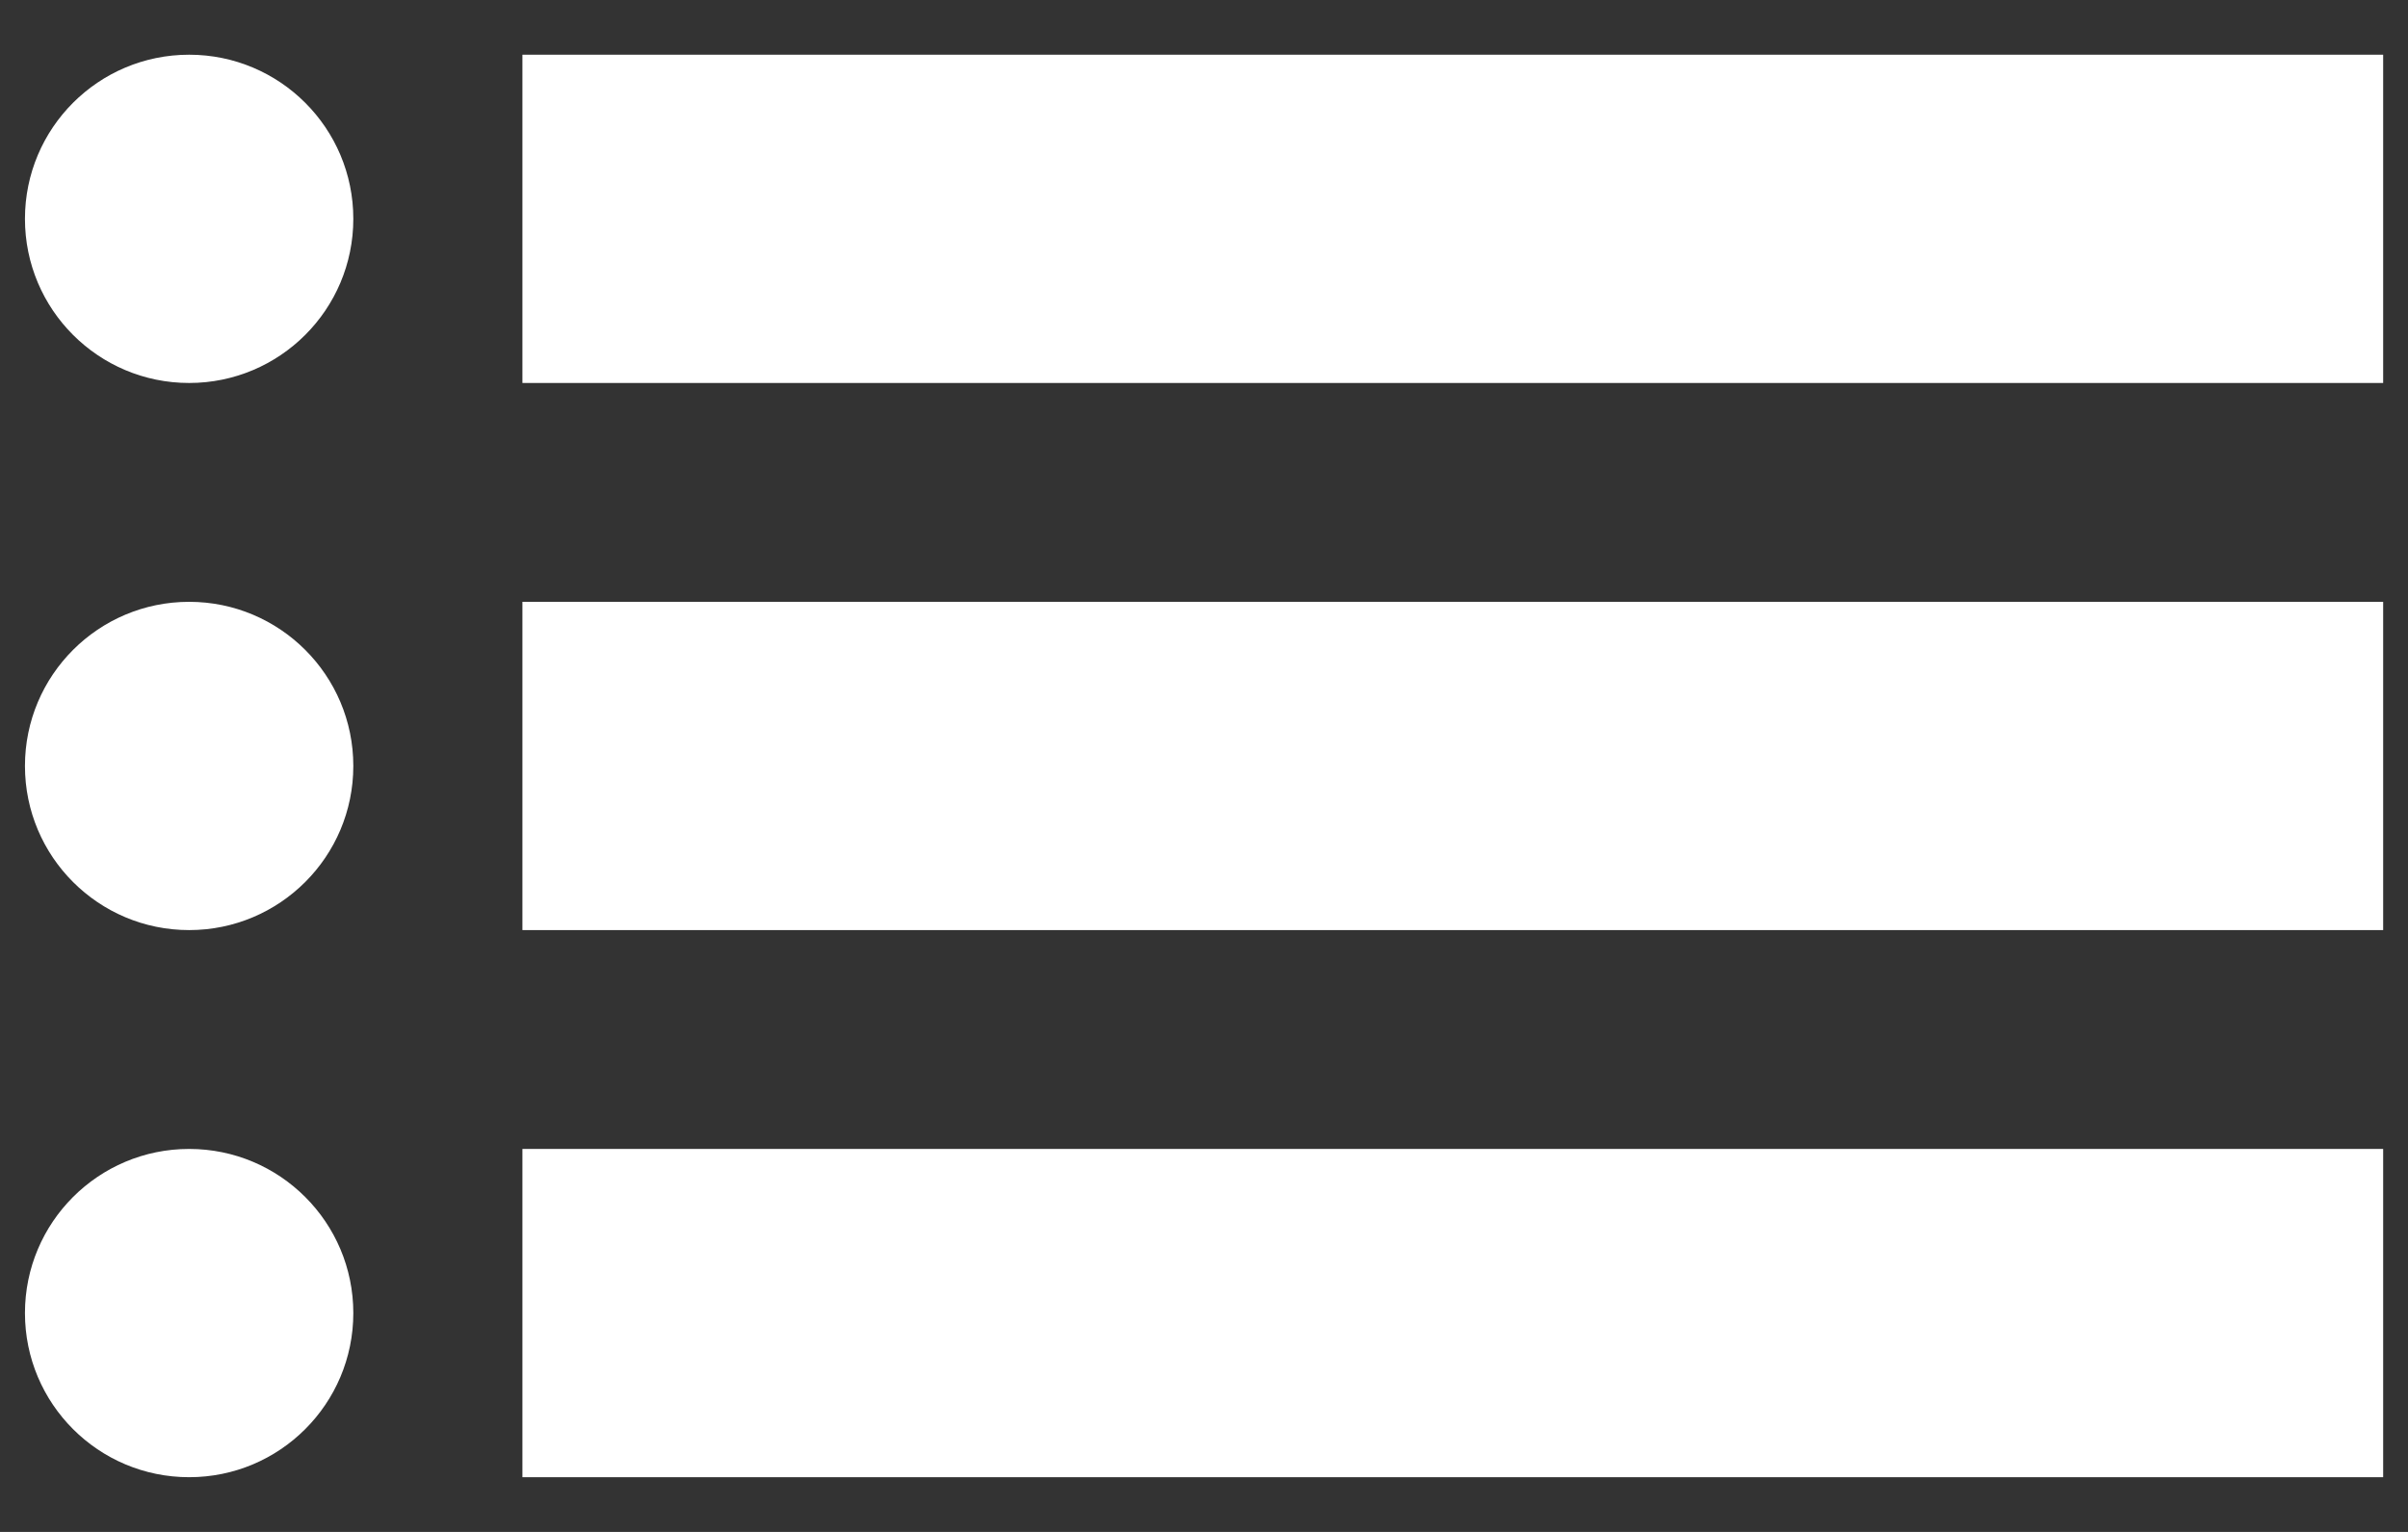
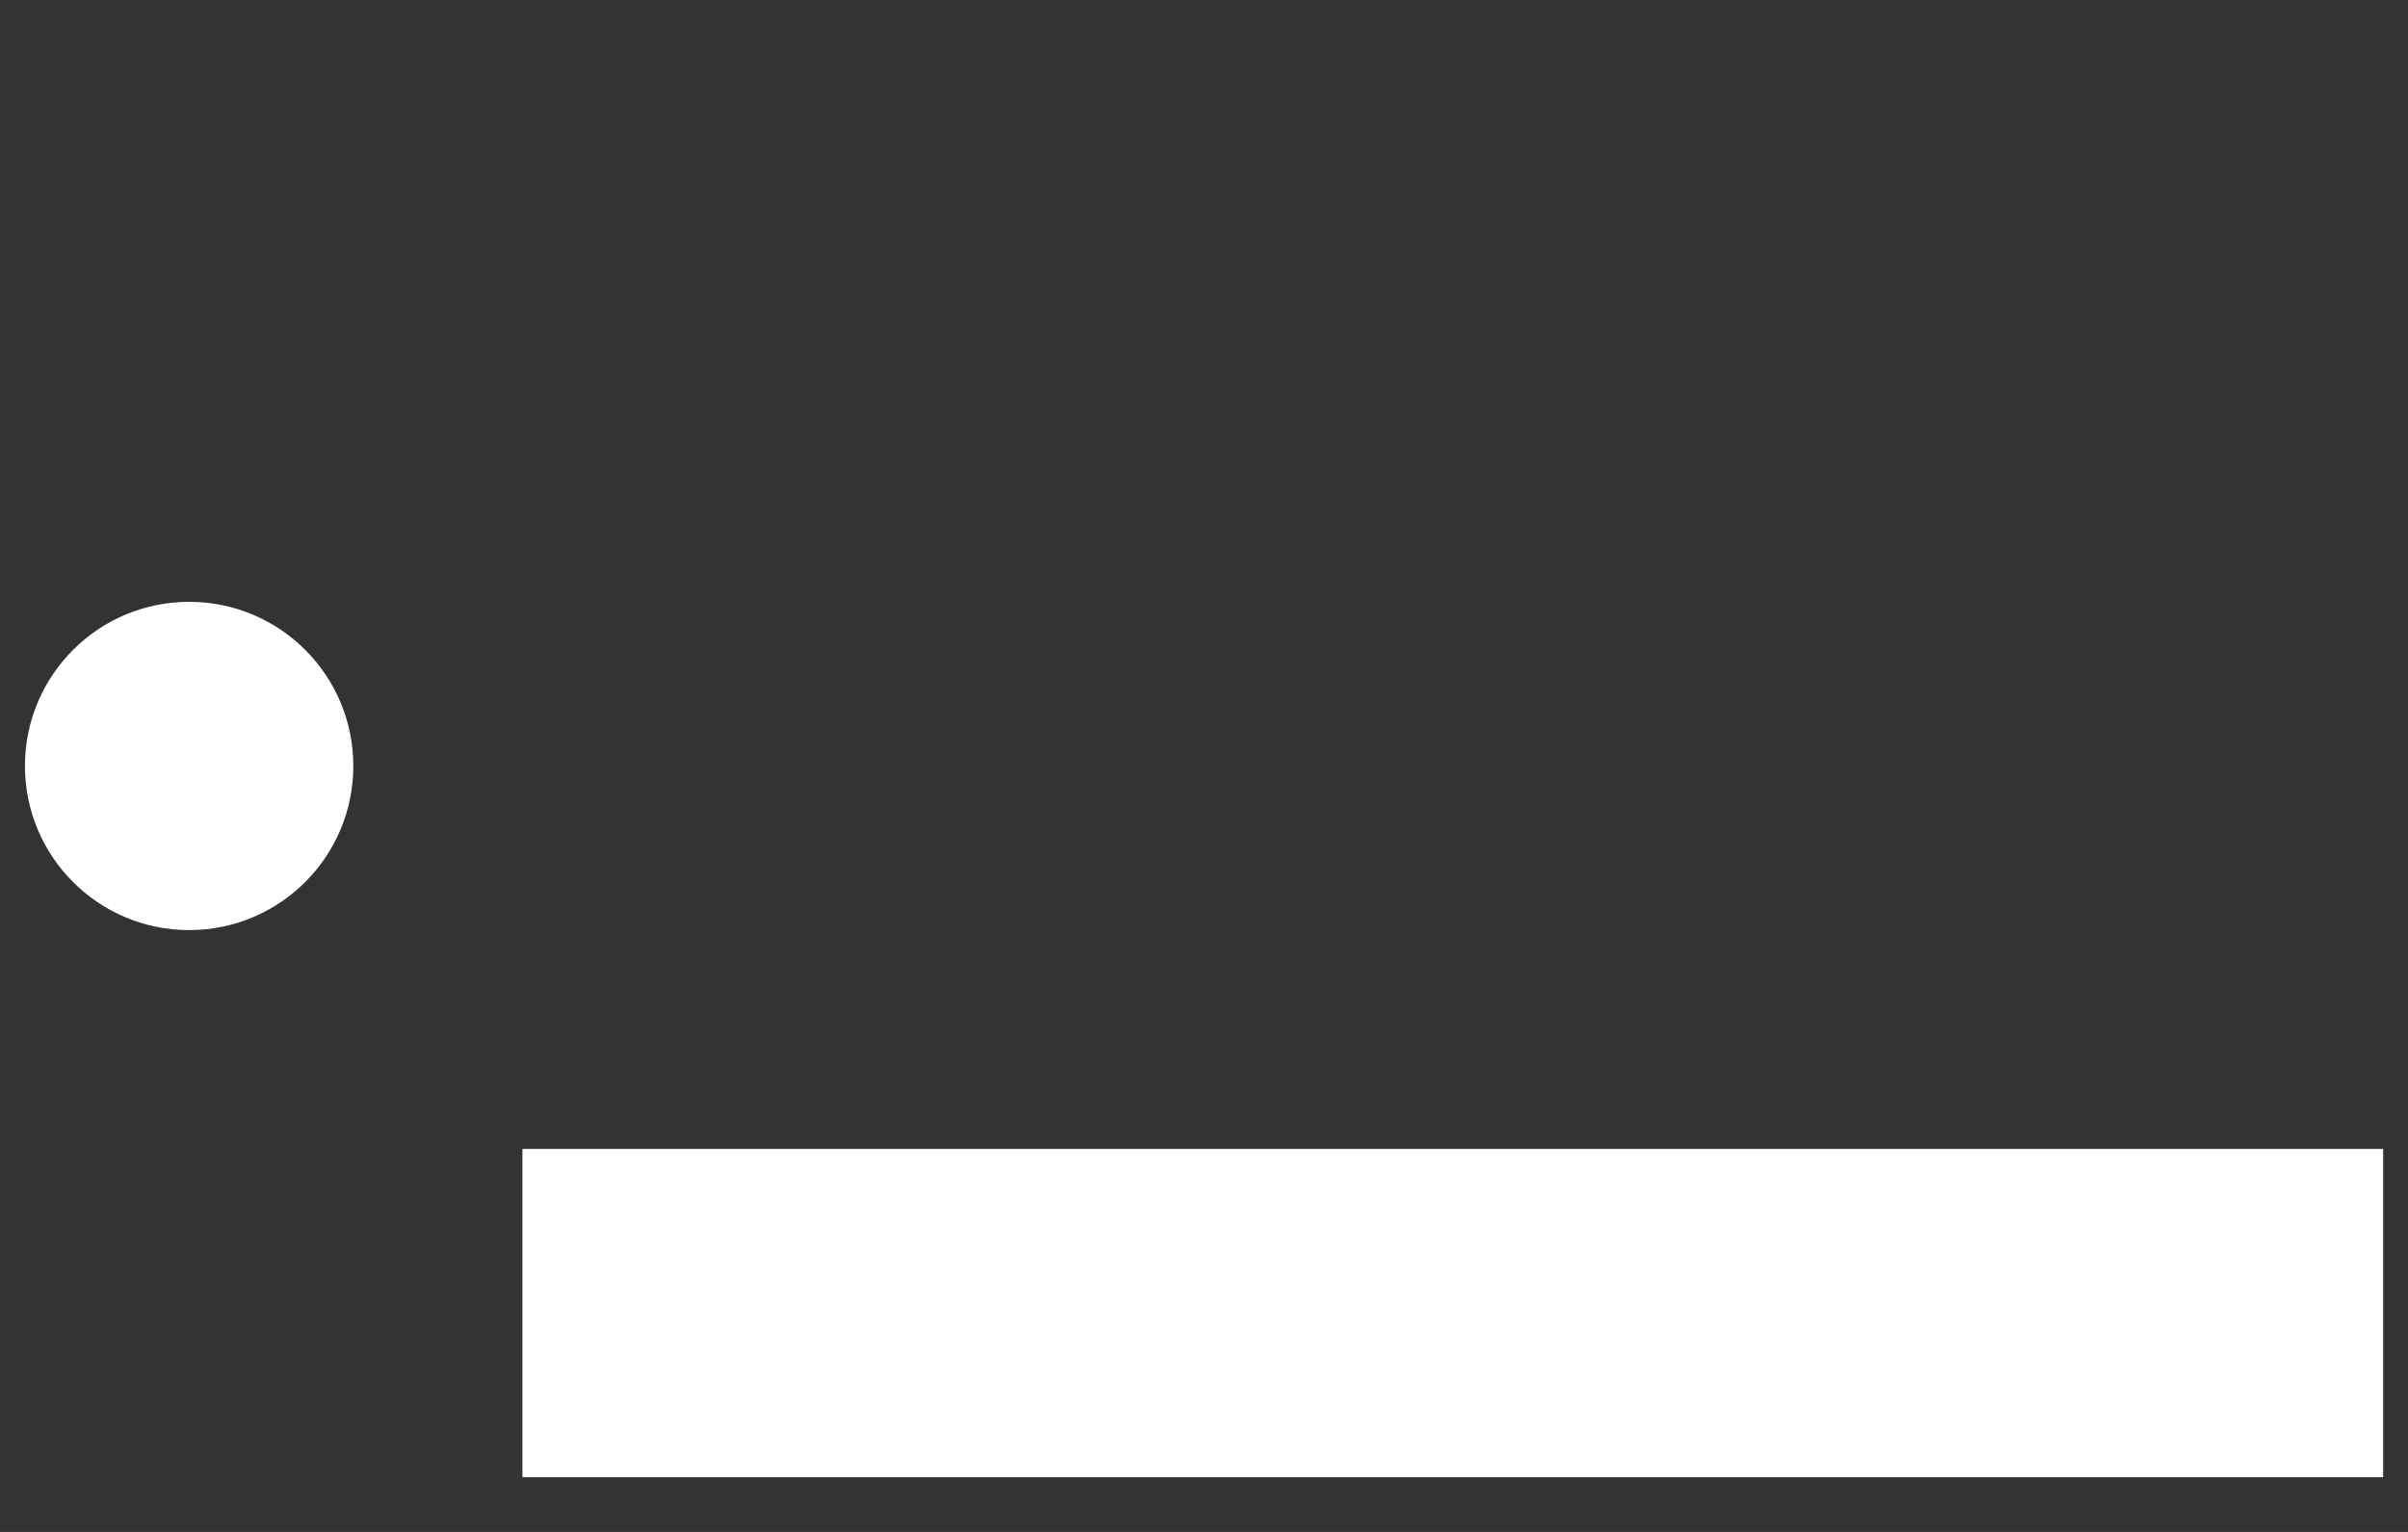
<svg xmlns="http://www.w3.org/2000/svg" version="1.1" id="Layer_1" x="0px" y="0px" width="22px" height="14px" viewBox="0 0 22 14" enable-background="new 0 0 22 14" xml:space="preserve">
  <rect x="0" y="0" width="22" height="14" fill="#333333" stroke="none" />
  <g>
    <circle fill="#FFFFFF" cx="1.728" cy="7" r="1.5" />
-     <rect x="4.773" y="5.5" fill="#FFFFFF" width="17" height="3" />
-     <circle fill="#FFFFFF" cx="1.728" cy="12" r="1.5" />
    <rect x="4.773" y="10.5" fill="#FFFFFF" width="17" height="3" />
-     <circle fill="#FFFFFF" cx="1.728" cy="2" r="1.5" />
-     <rect x="4.773" y="0.5" fill="#FFFFFF" width="17" height="3" />
  </g>
</svg>